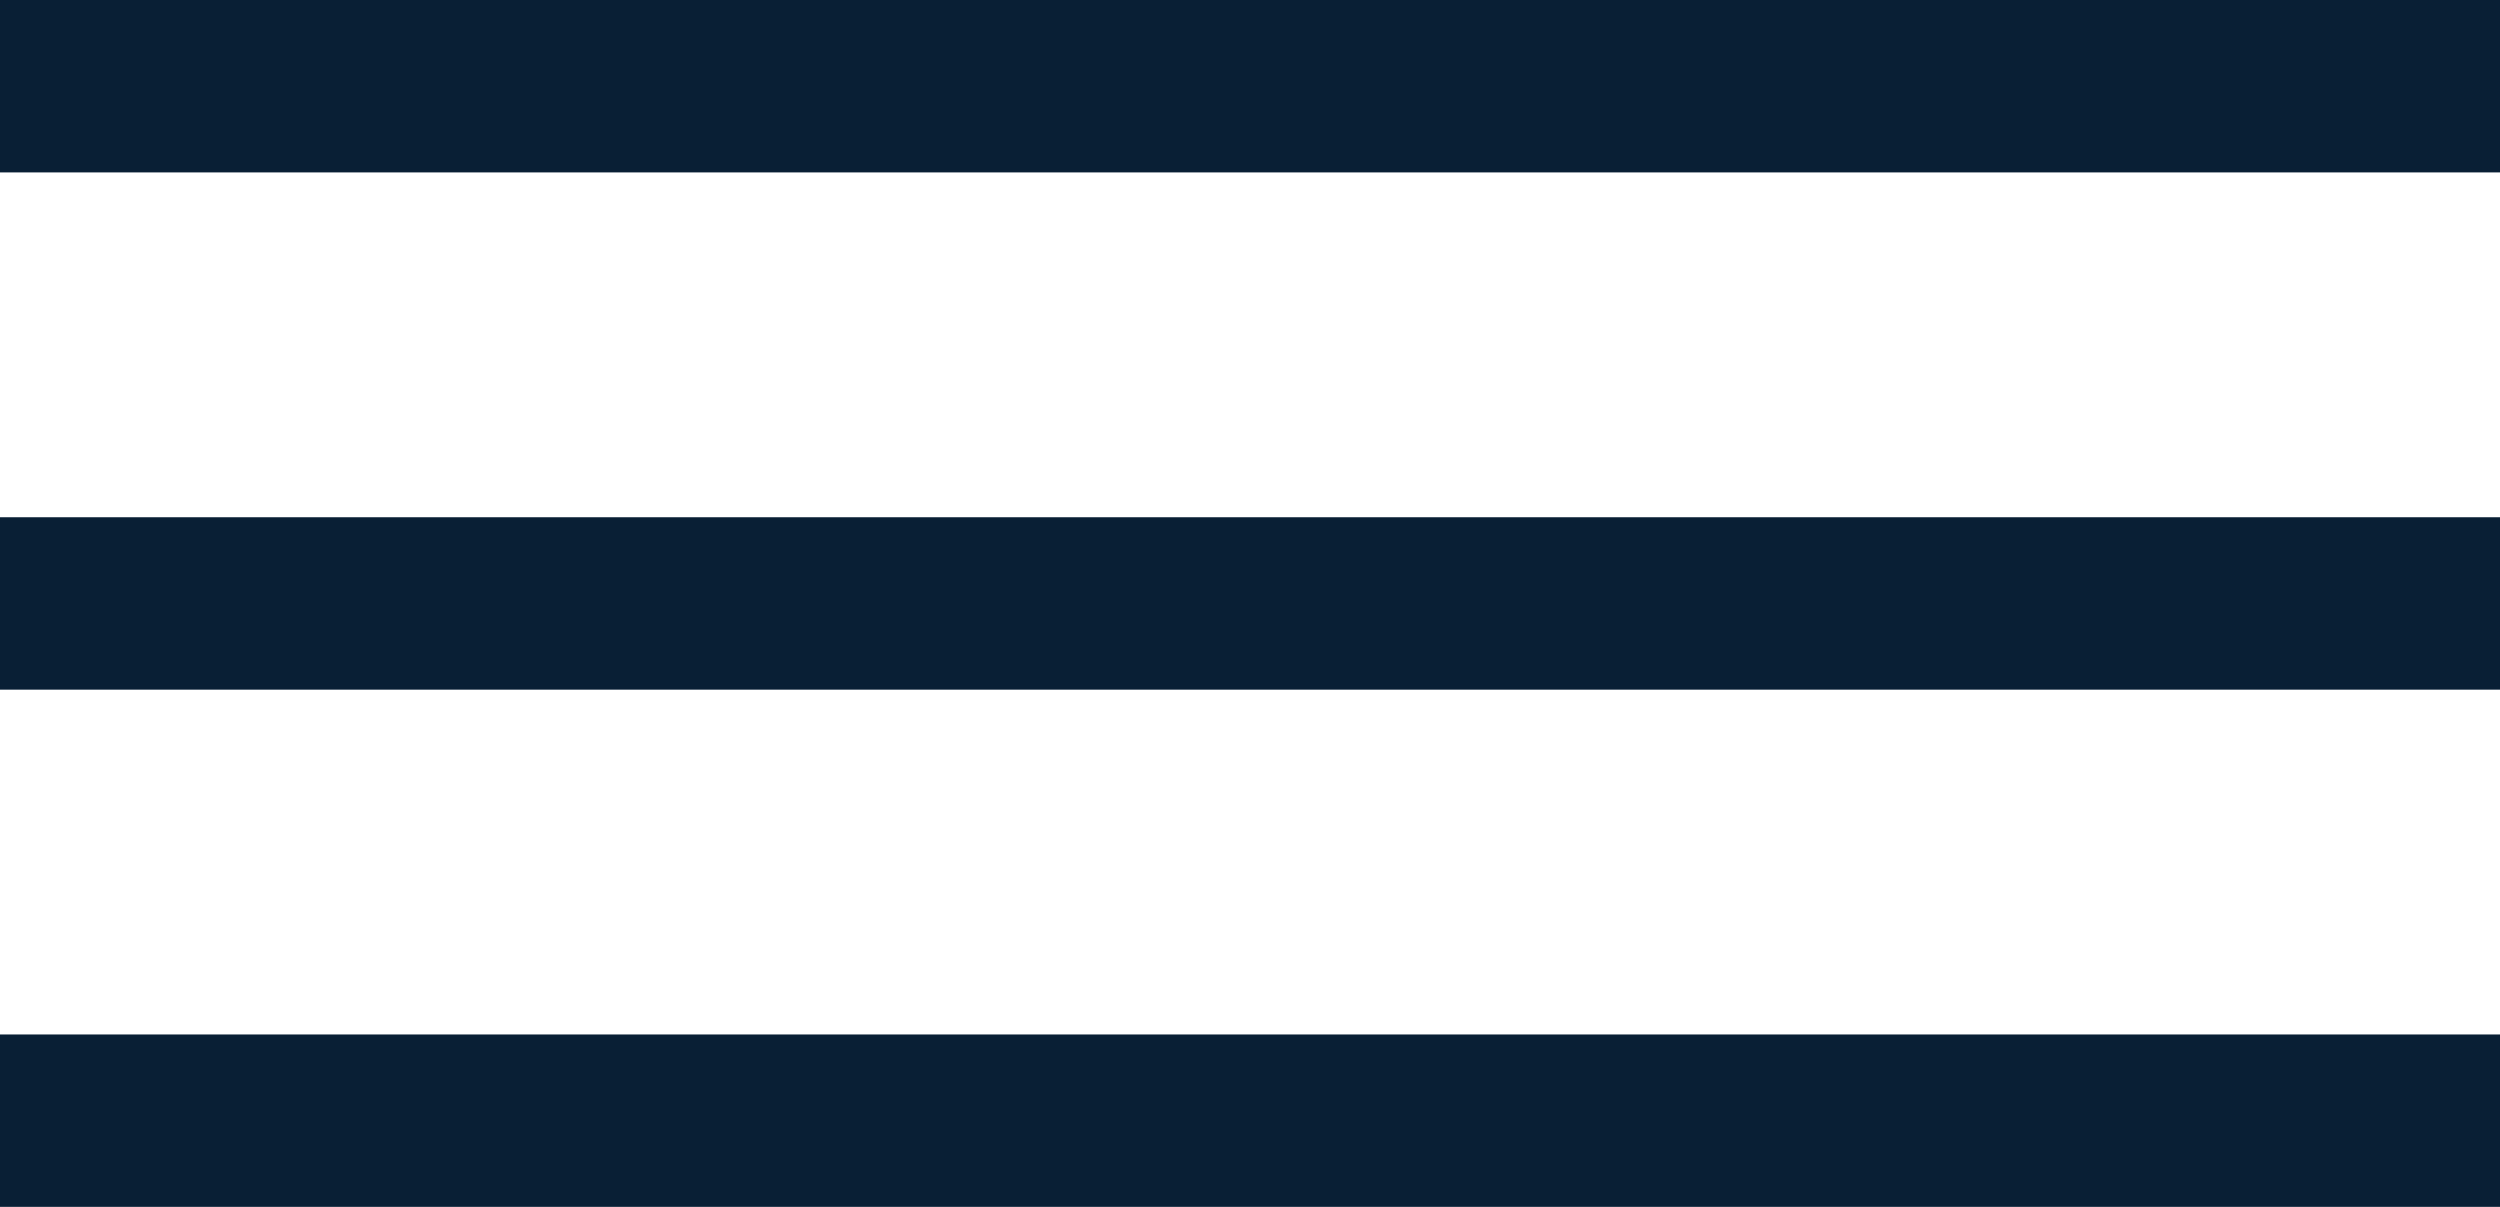
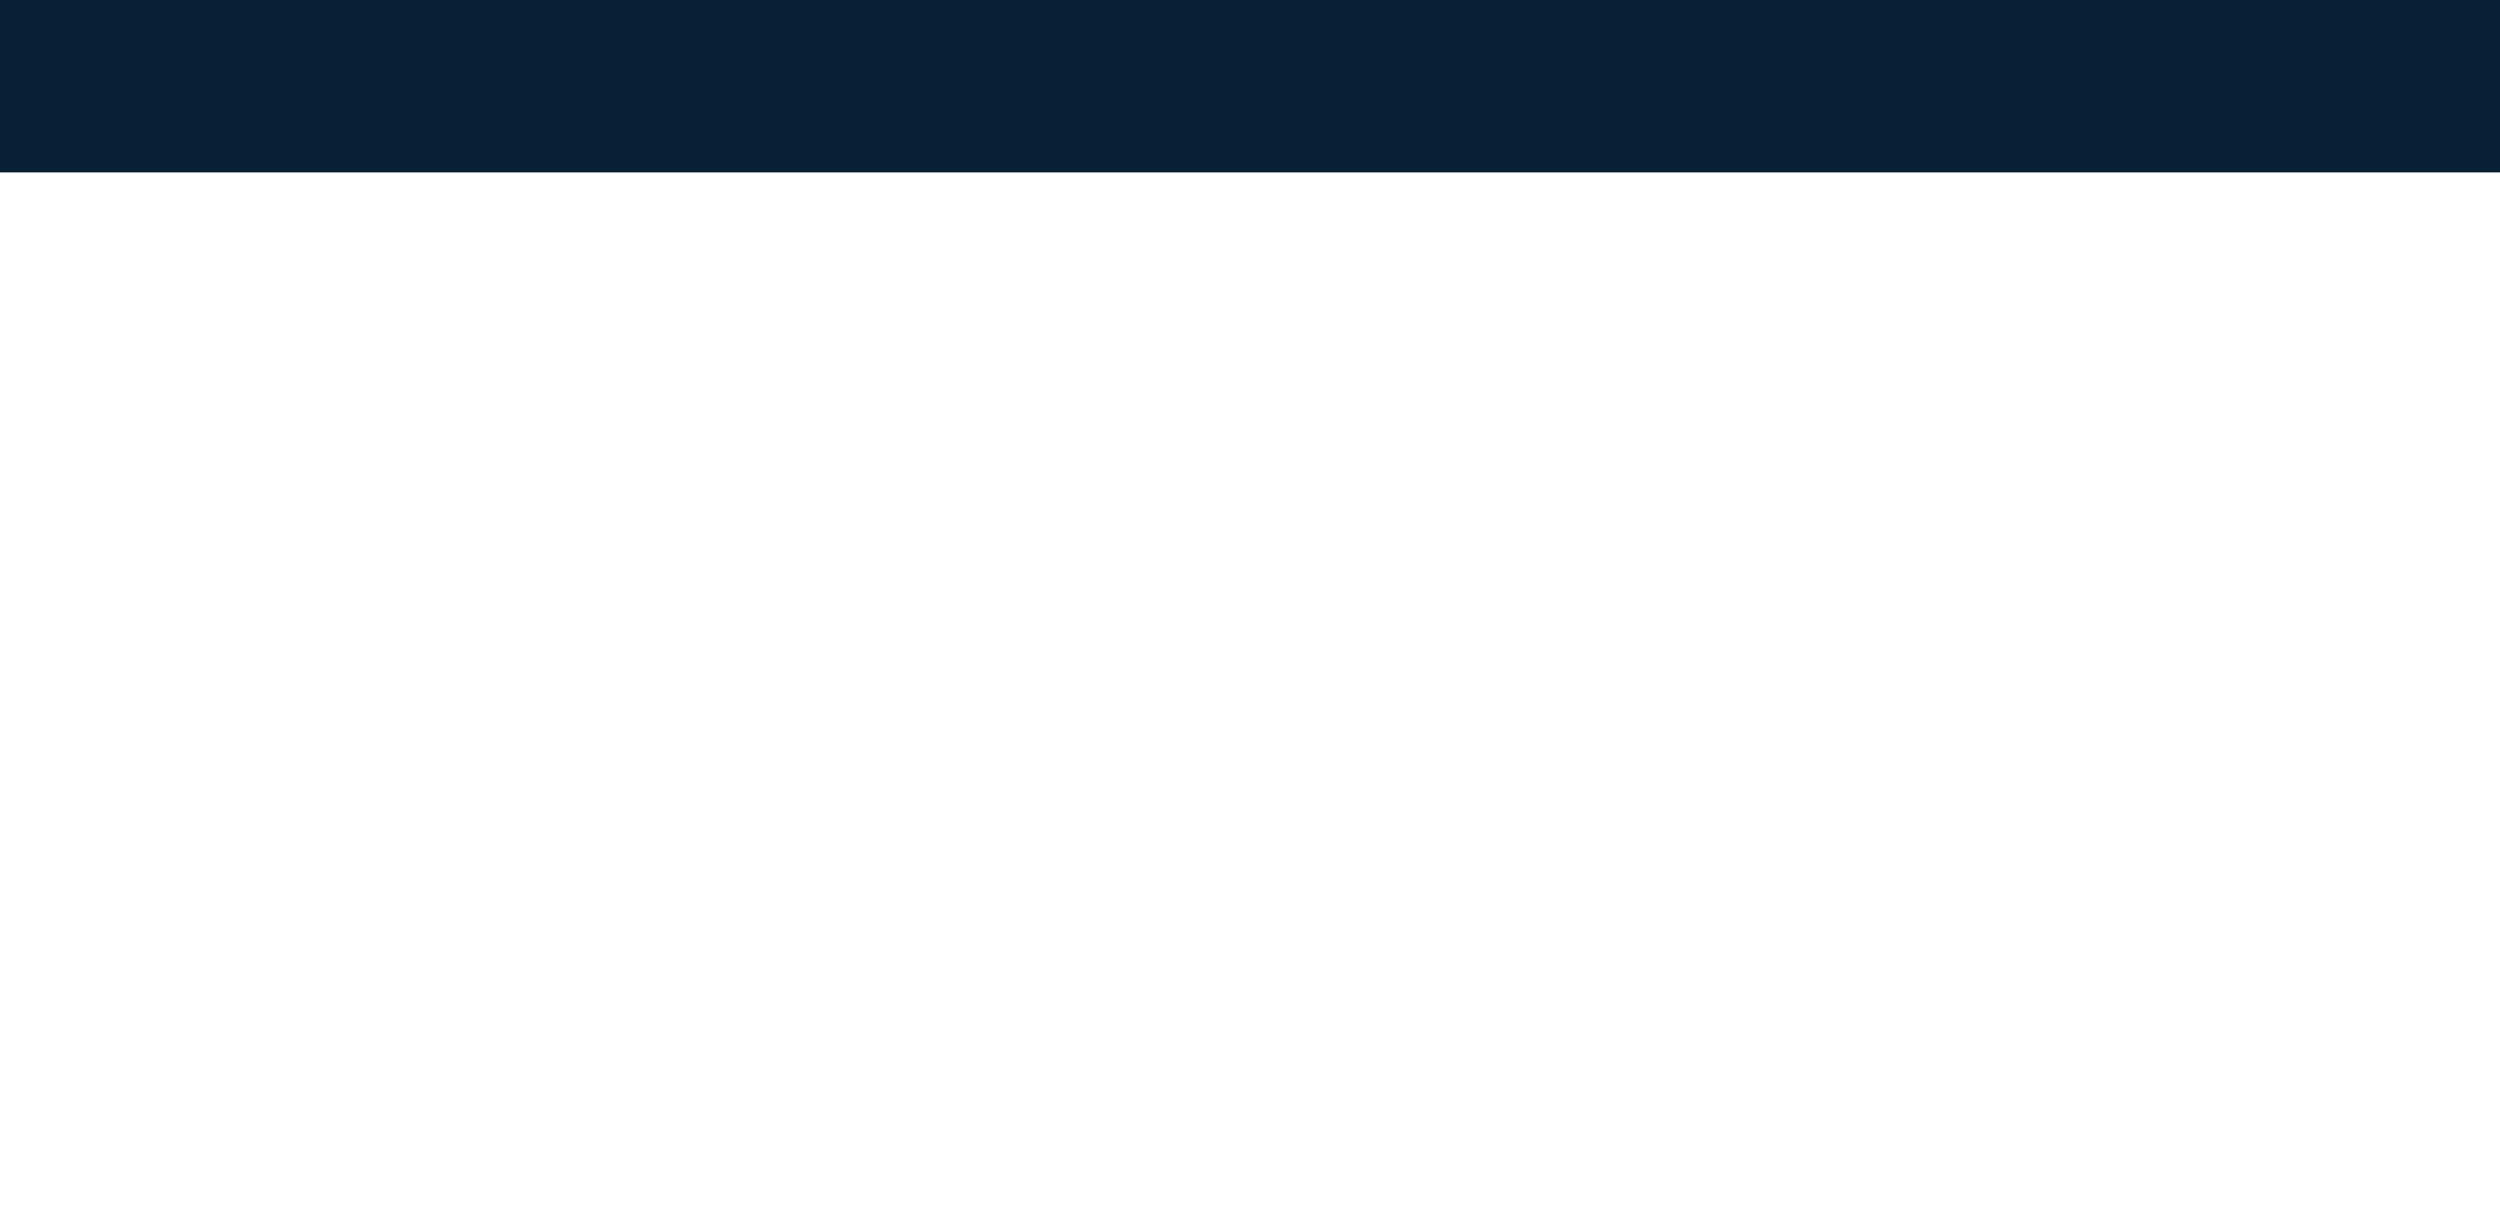
<svg xmlns="http://www.w3.org/2000/svg" width="29" height="14" viewBox="0 0 29 14" fill="none">
  <line y1="1" x2="29" y2="1" stroke="#091F35" stroke-width="2" />
-   <line y1="7" x2="29" y2="7" stroke="#091F35" stroke-width="2" />
-   <line y1="13" x2="29" y2="13" stroke="#091F35" stroke-width="2" />
</svg>